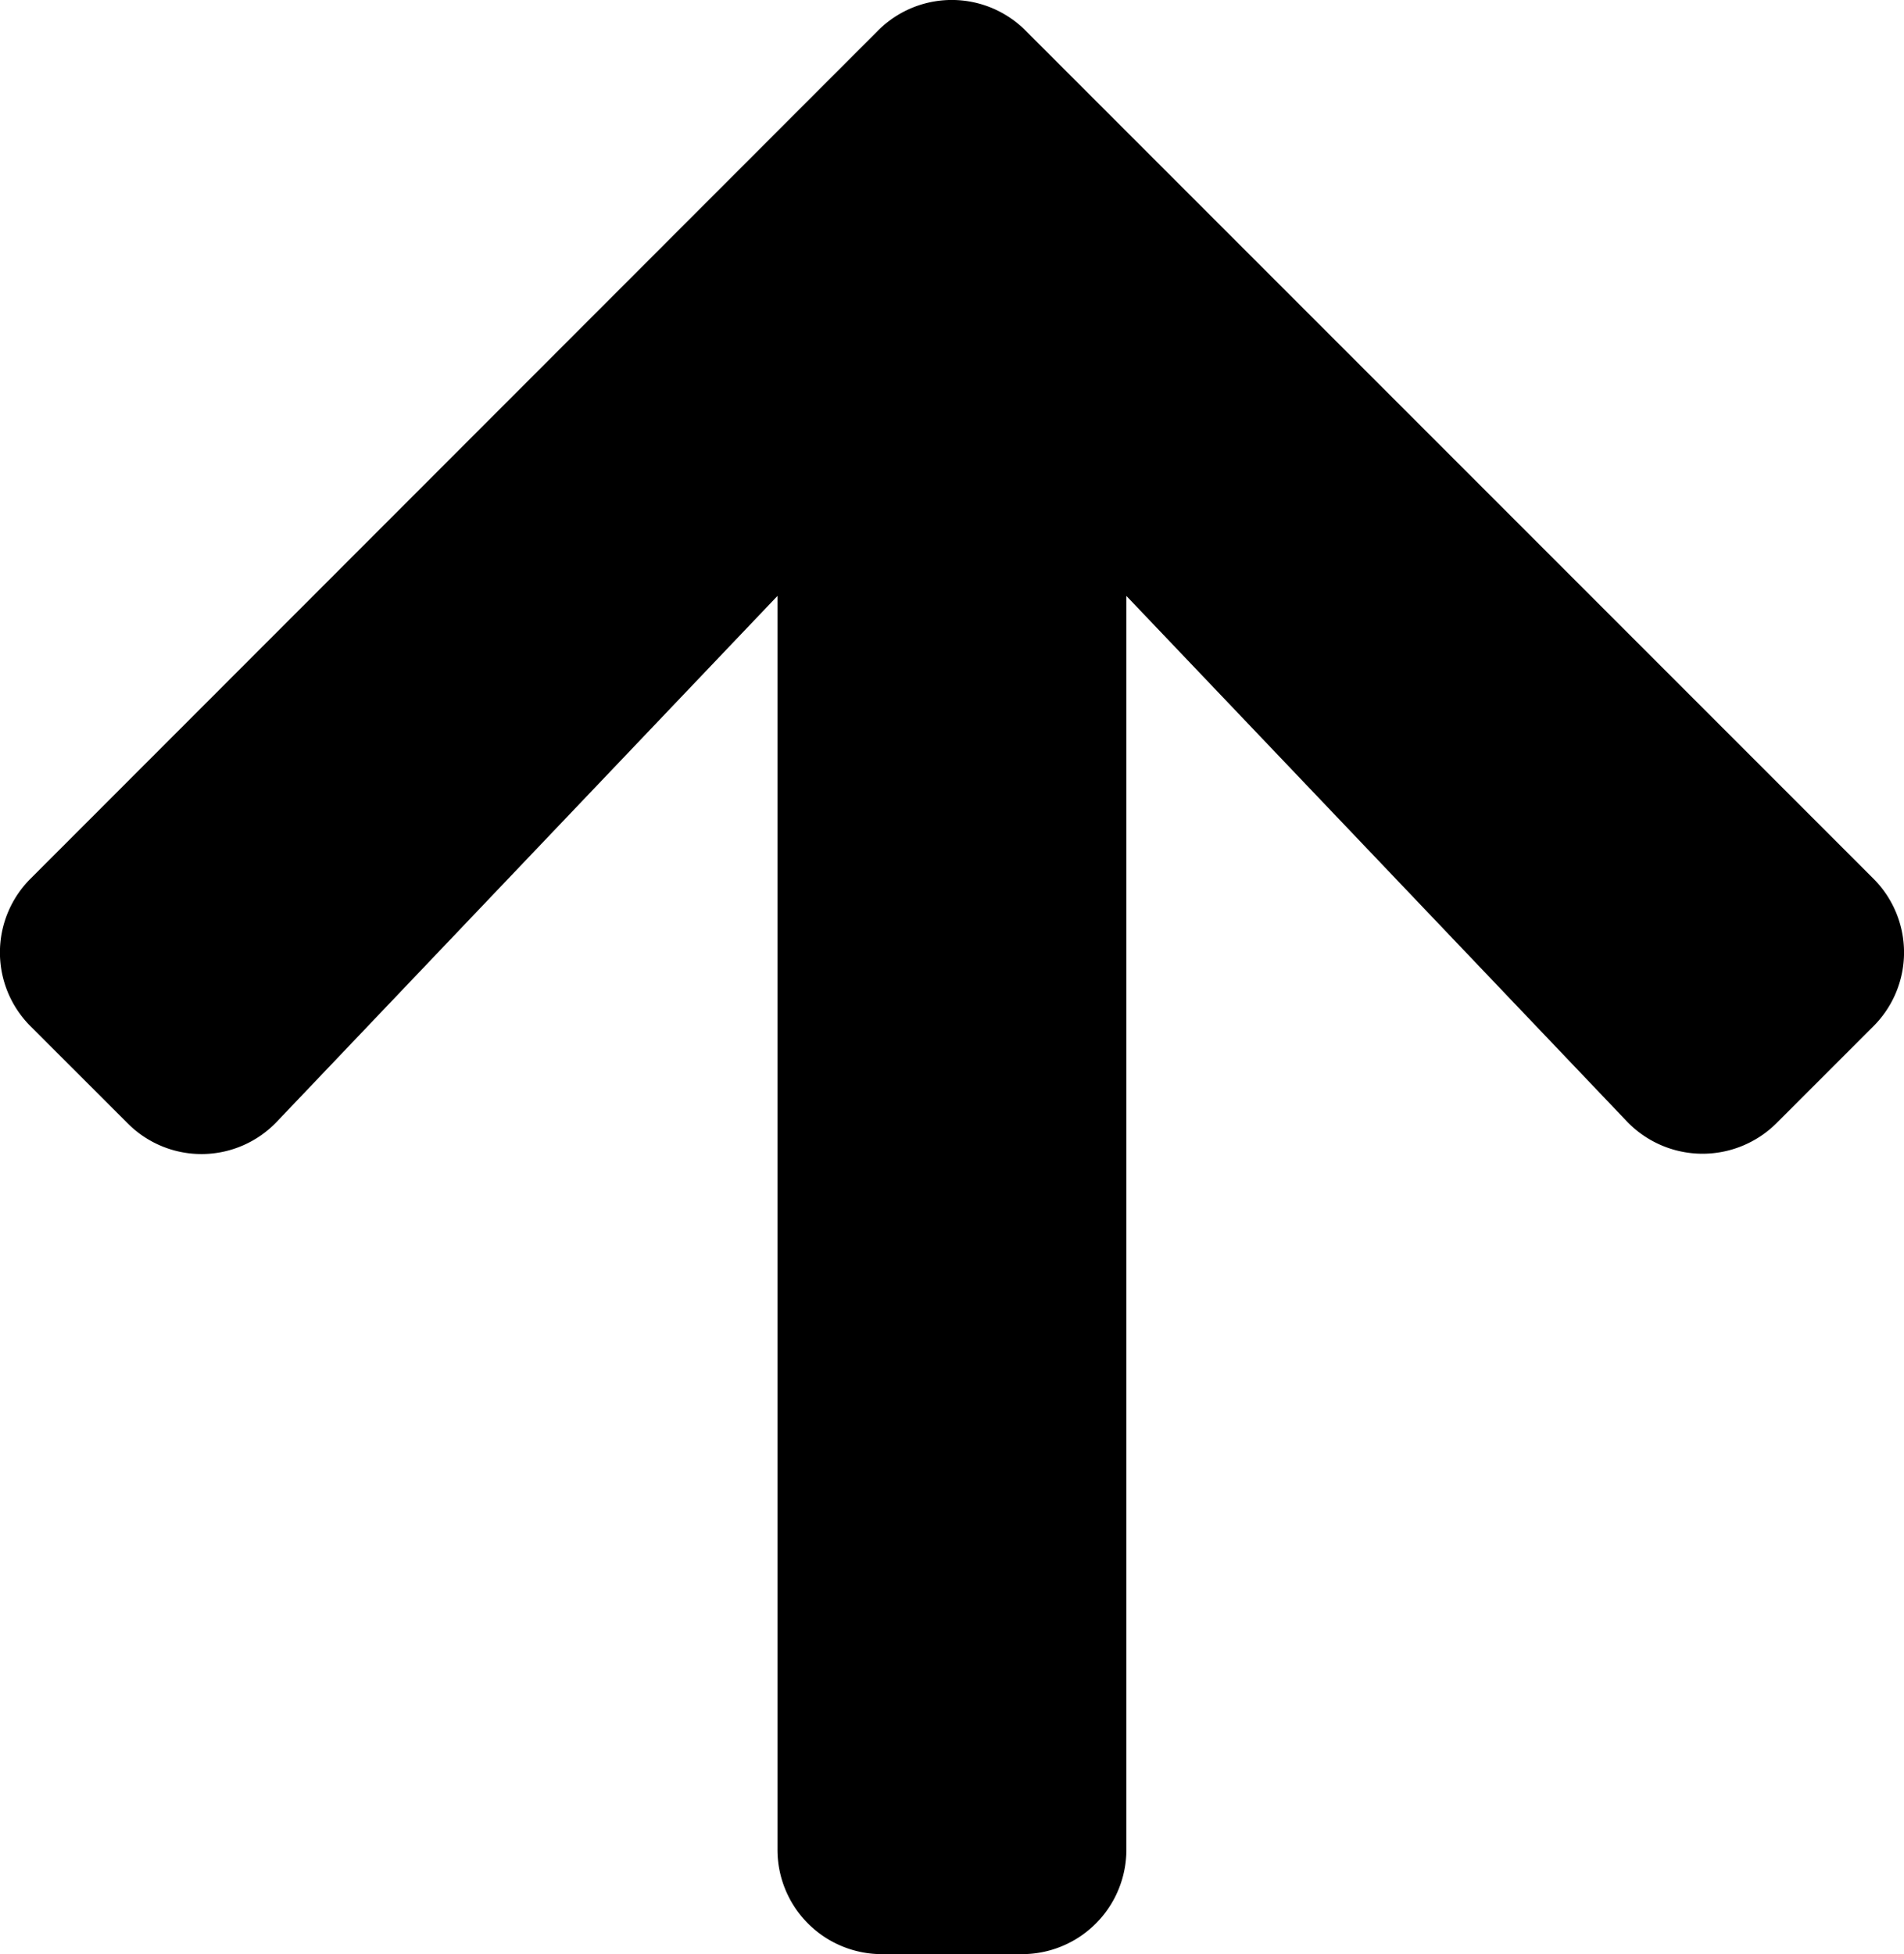
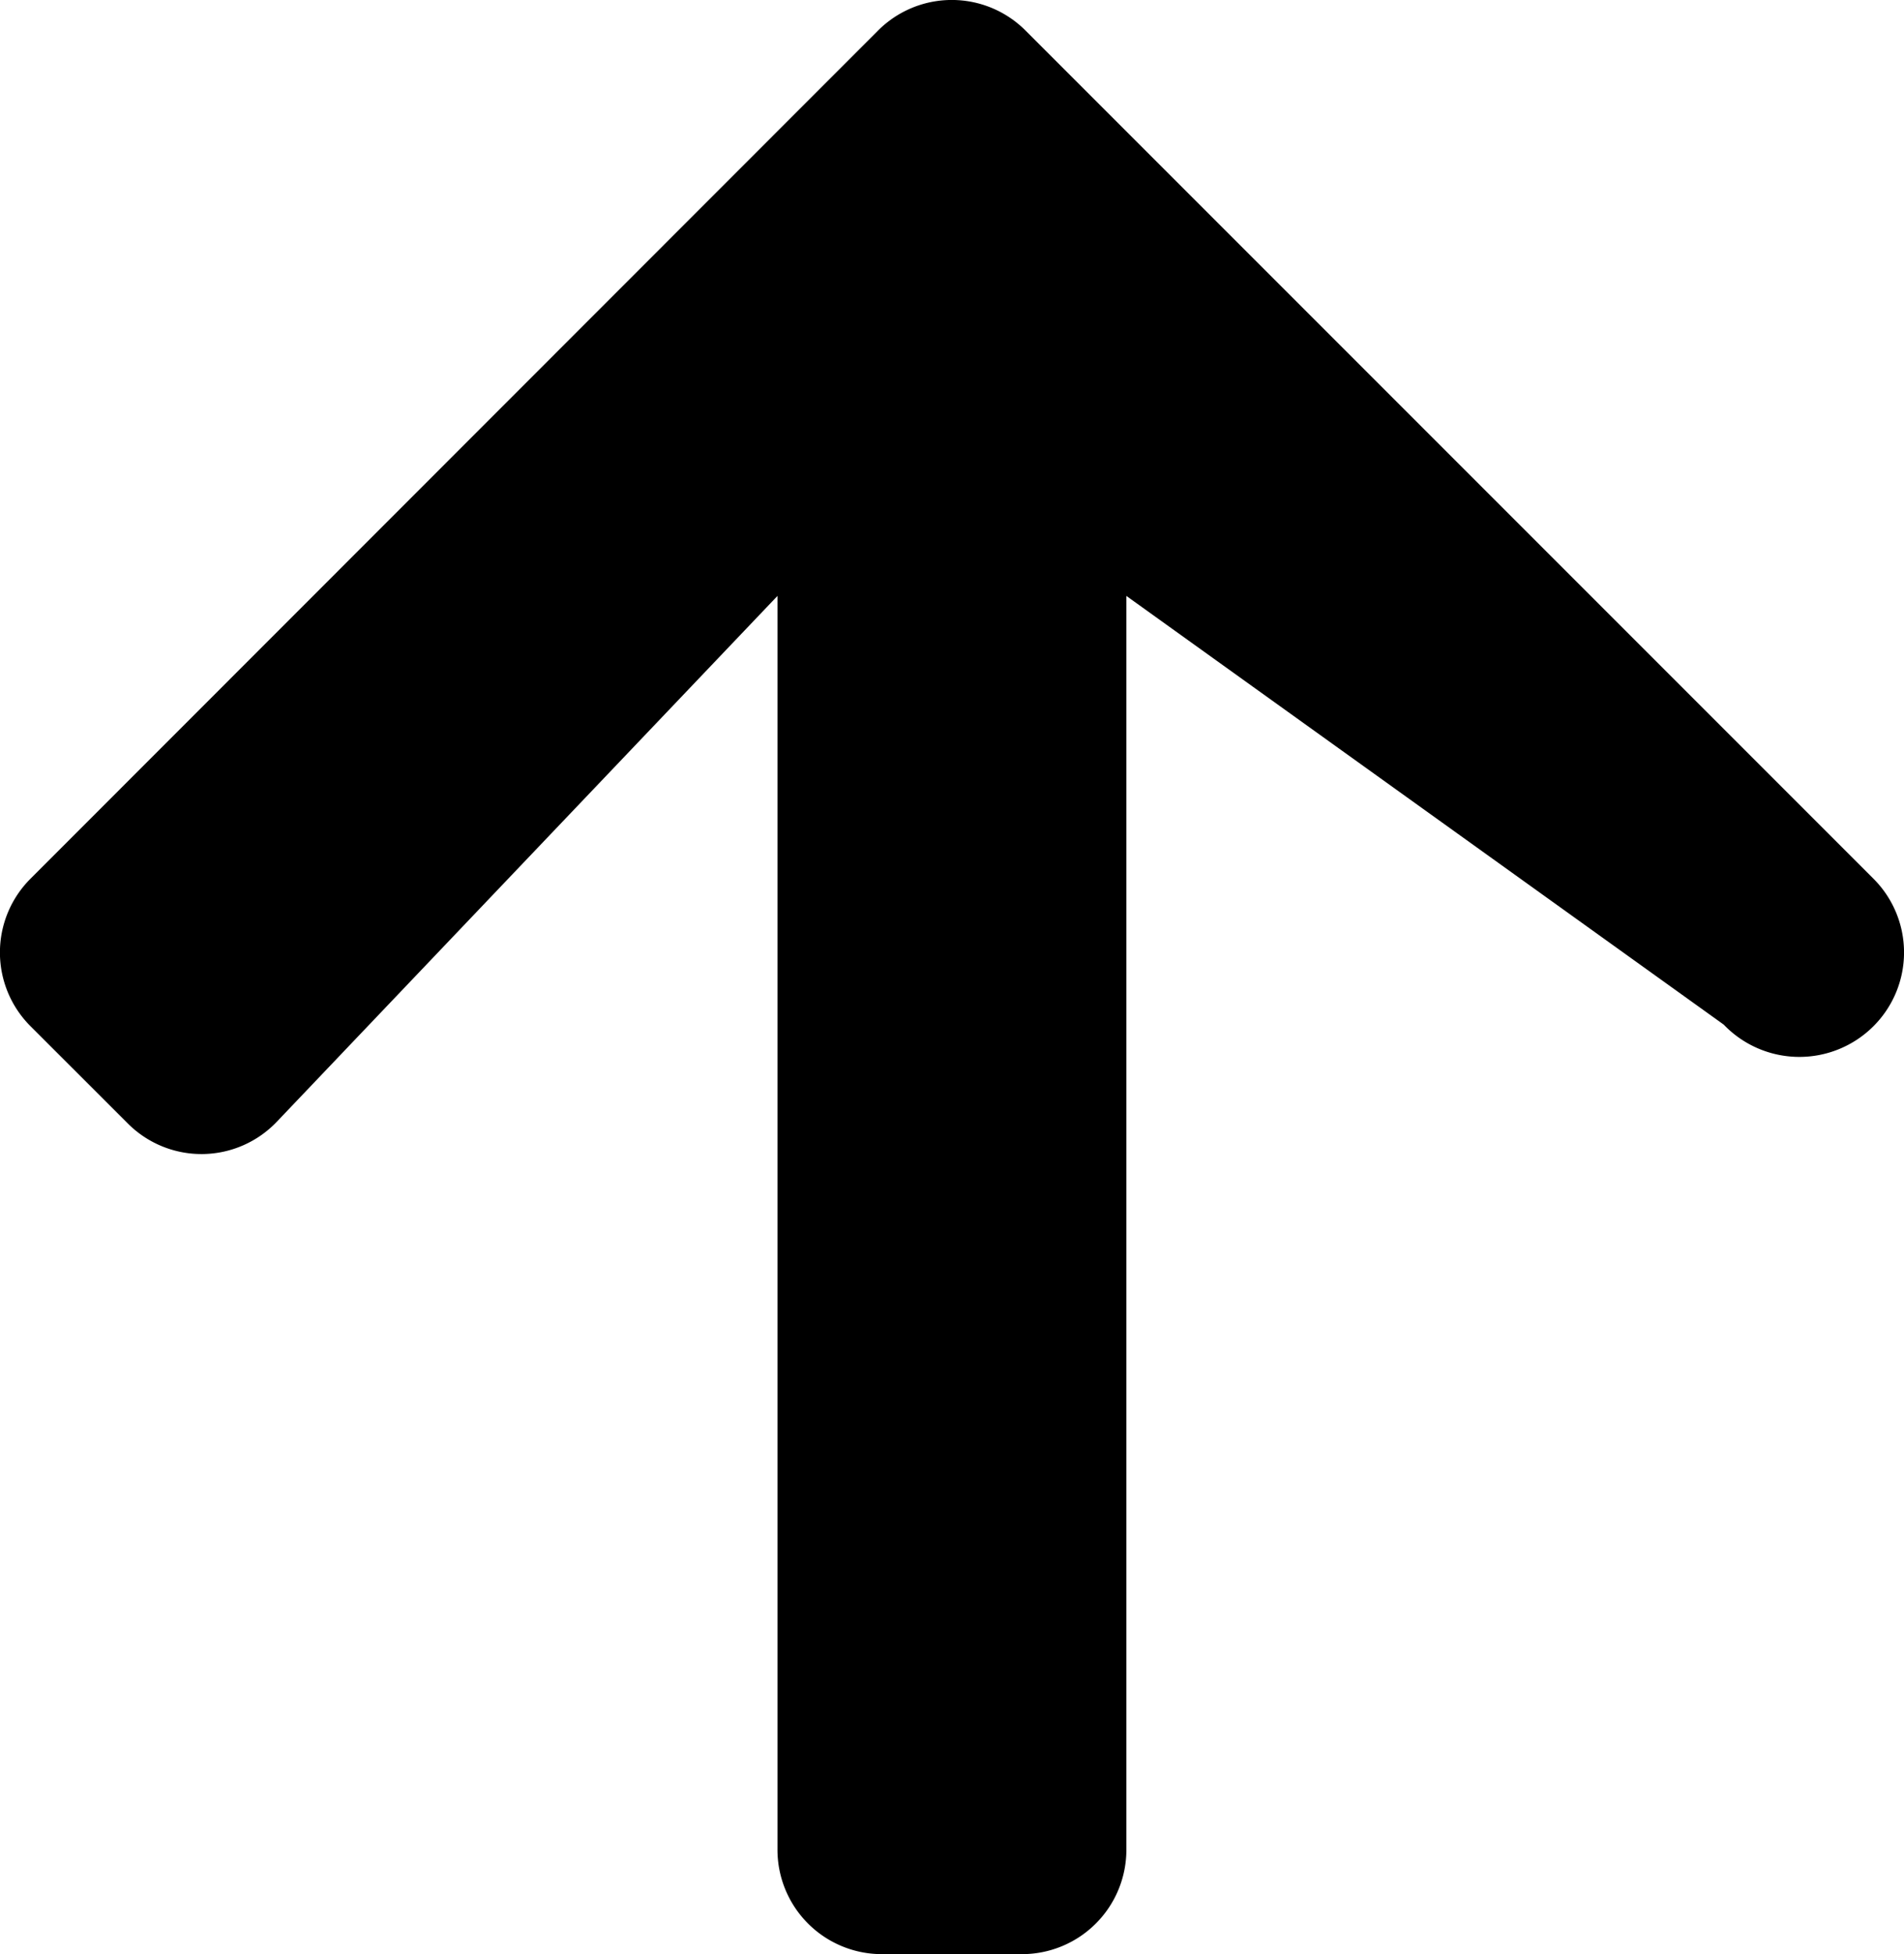
<svg xmlns="http://www.w3.org/2000/svg" id="Component_2_1" data-name="Component 2 – 1" width="52.699" height="54.069" viewBox="0 0 52.699 54.069">
-   <path id="Path_57" data-name="Path 57" d="M31.03,86.819,28.351,89.5a2.884,2.884,0,0,1-4.091,0L.8,66.051a2.884,2.884,0,0,1,0-4.091L24.26,38.5a2.884,2.884,0,0,1,4.091,0L31.03,41.18a2.9,2.9,0,0,1-.048,4.139L16.44,59.173H51.123a2.889,2.889,0,0,1,2.9,2.9V65.93a2.889,2.889,0,0,1-2.9,2.9H16.44L30.982,82.68a2.879,2.879,0,0,1,.048,4.139Z" transform="translate(90.349 0.05) rotate(90)" />
+   <path id="Path_57" data-name="Path 57" d="M31.03,86.819,28.351,89.5a2.884,2.884,0,0,1-4.091,0L.8,66.051a2.884,2.884,0,0,1,0-4.091L24.26,38.5a2.884,2.884,0,0,1,4.091,0a2.9,2.9,0,0,1-.048,4.139L16.44,59.173H51.123a2.889,2.889,0,0,1,2.9,2.9V65.93a2.889,2.889,0,0,1-2.9,2.9H16.44L30.982,82.68a2.879,2.879,0,0,1,.048,4.139Z" transform="translate(90.349 0.05) rotate(90)" />
</svg>